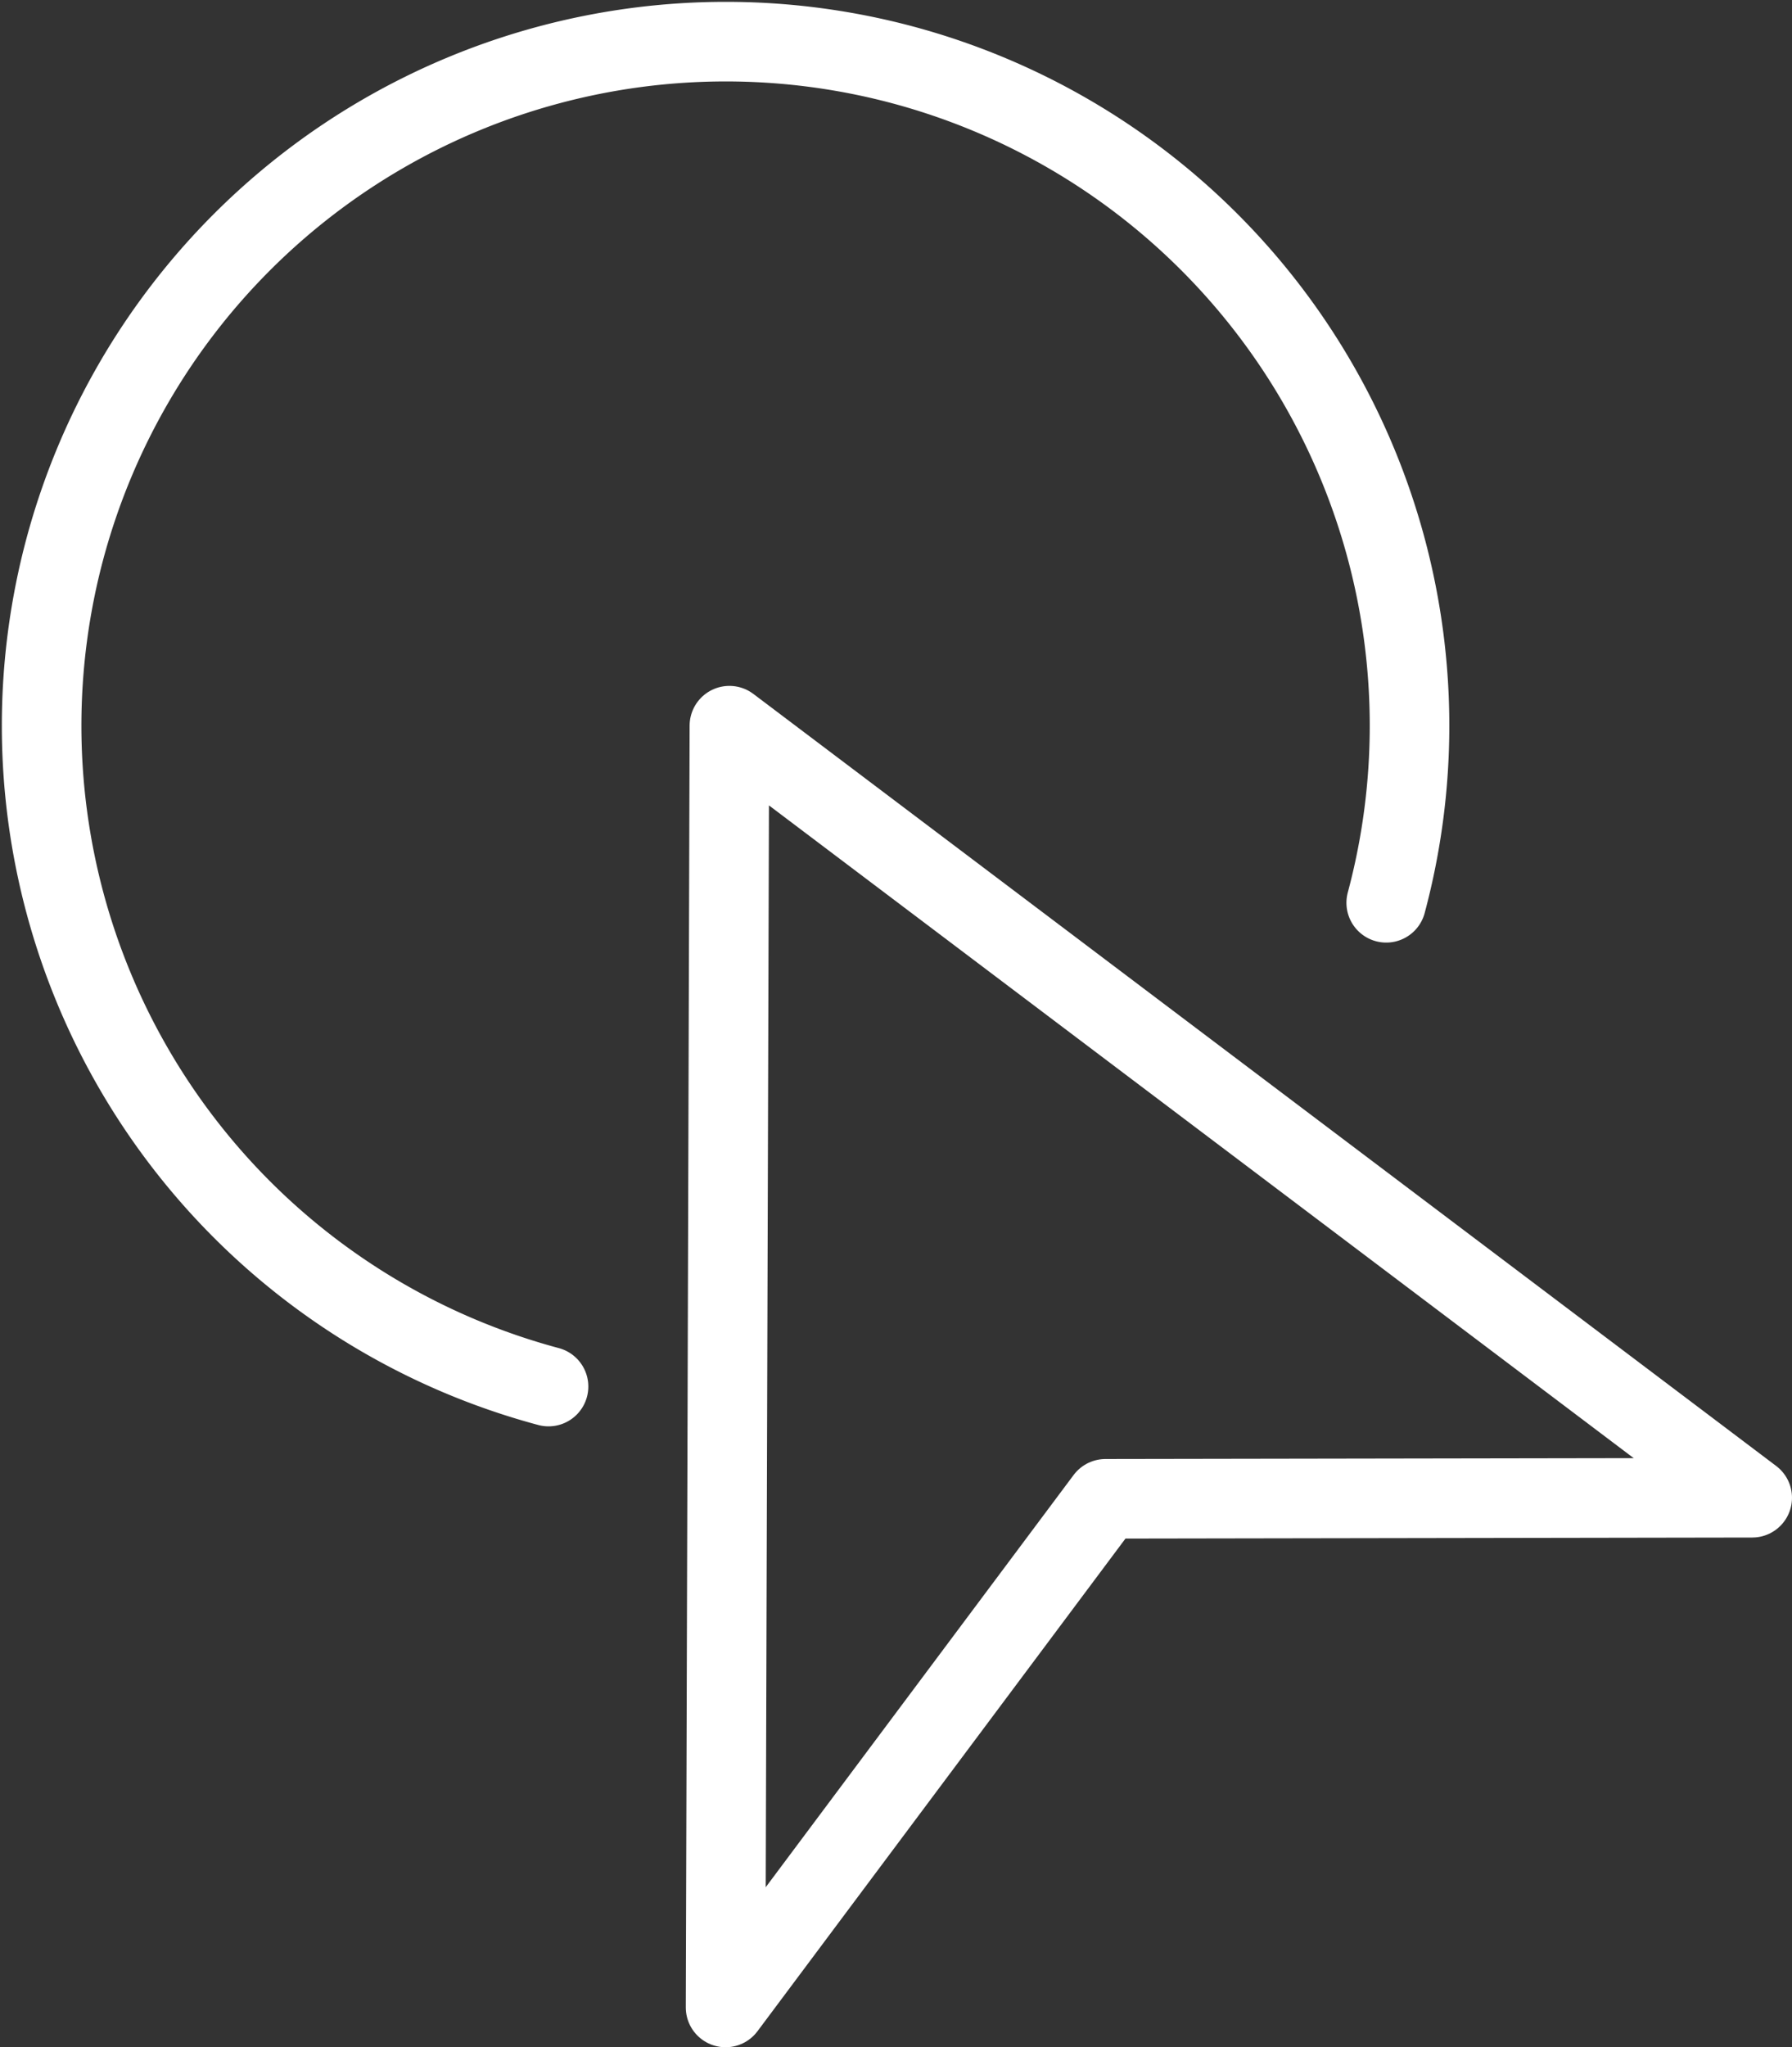
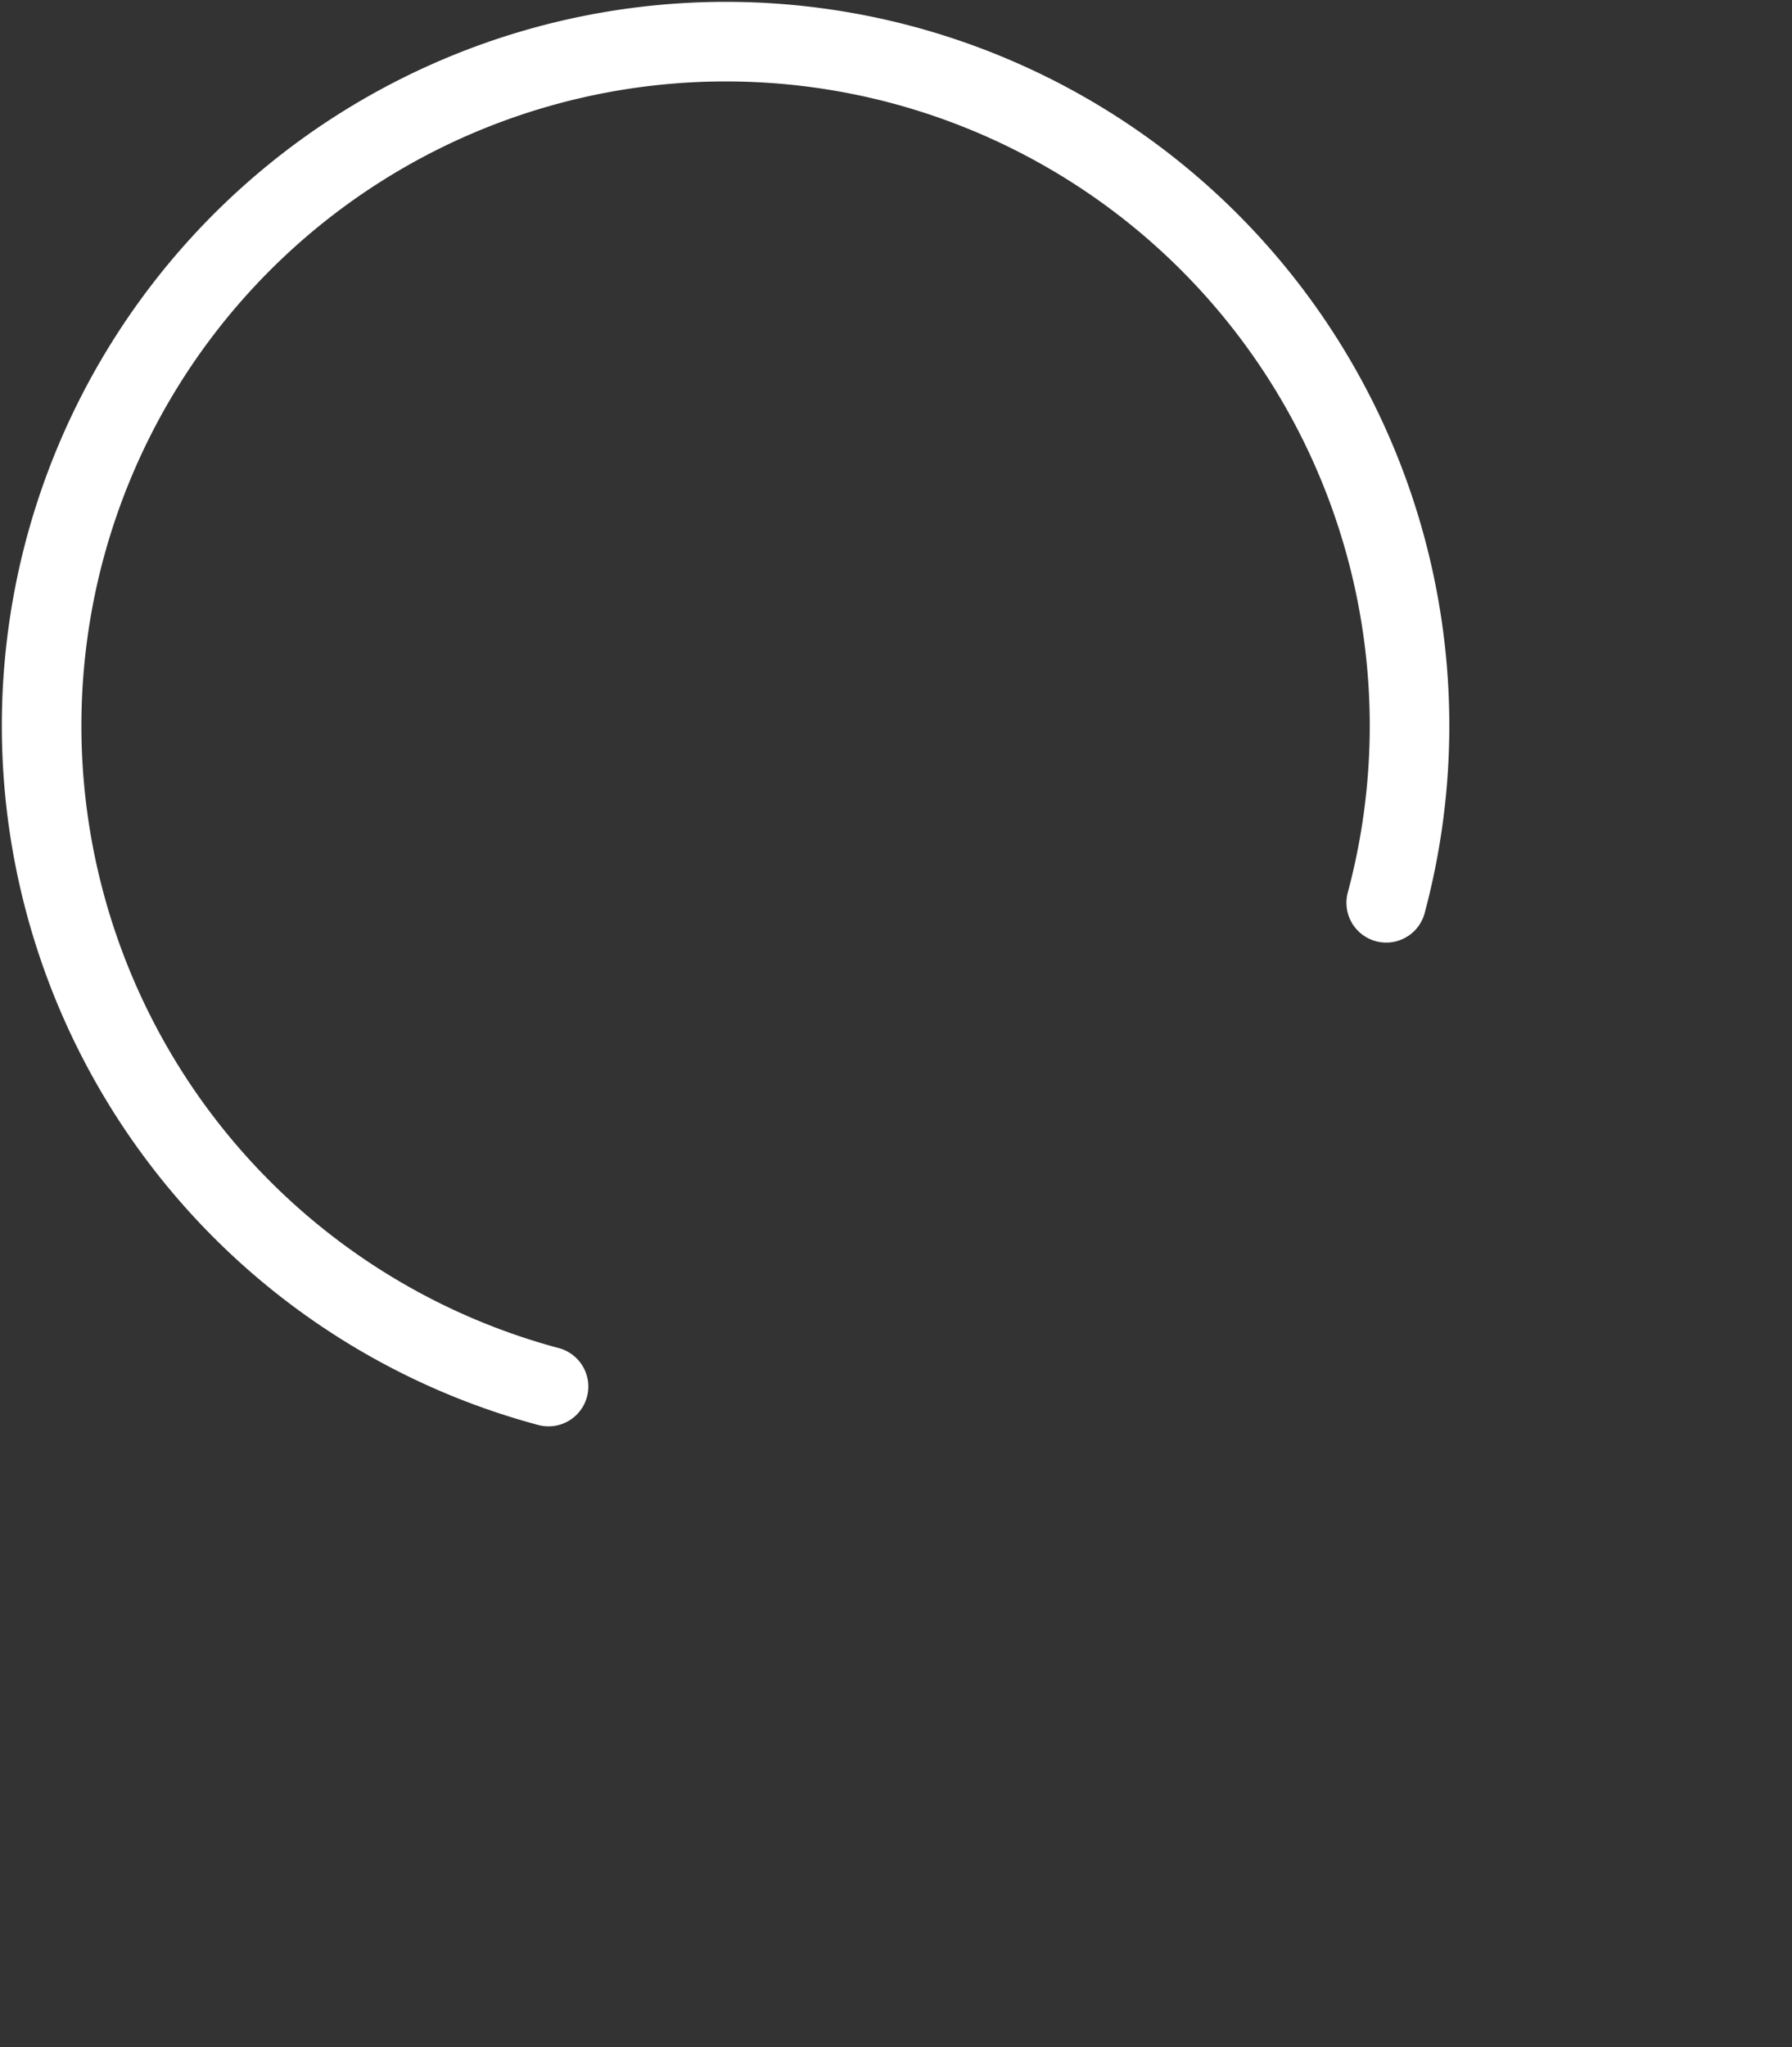
<svg xmlns="http://www.w3.org/2000/svg" width="45.041" height="51.443" viewBox="0 0 45.041 51.443">
  <rect x="0" y="0" width="45.041" height="51.443" fill="#333333" stroke="none" />
  <g id="Group_230" data-name="Group 230" transform="translate(-1.179 22.29)">
    <path id="Path_40" data-name="Path 40" d="M36.021.395A17.191,17.191,0,0,0,23.865-20.66,17.2,17.2,0,0,0,2.81-8.5,17.191,17.191,0,0,0,14.966,12.551,17.191,17.191,0,0,1,2.81-8.5,17.2,17.2,0,0,1,23.865-20.66,17.191,17.191,0,0,1,36.021.395Z" transform="translate(0 0)" fill="rgba(0,0,0,0)" stroke="#fff" stroke-linecap="round" stroke-linejoin="round" stroke-width="2" />
-     <path id="Path_41" data-name="Path 41" d="M9.479-14.087l25.708,19.4-16.255.027L9.383,18.121Z" transform="translate(10.033 10.032)" fill="rgba(0,0,0,0)" stroke="#fff" stroke-linecap="round" stroke-linejoin="round" stroke-width="2" />
  </g>
</svg>